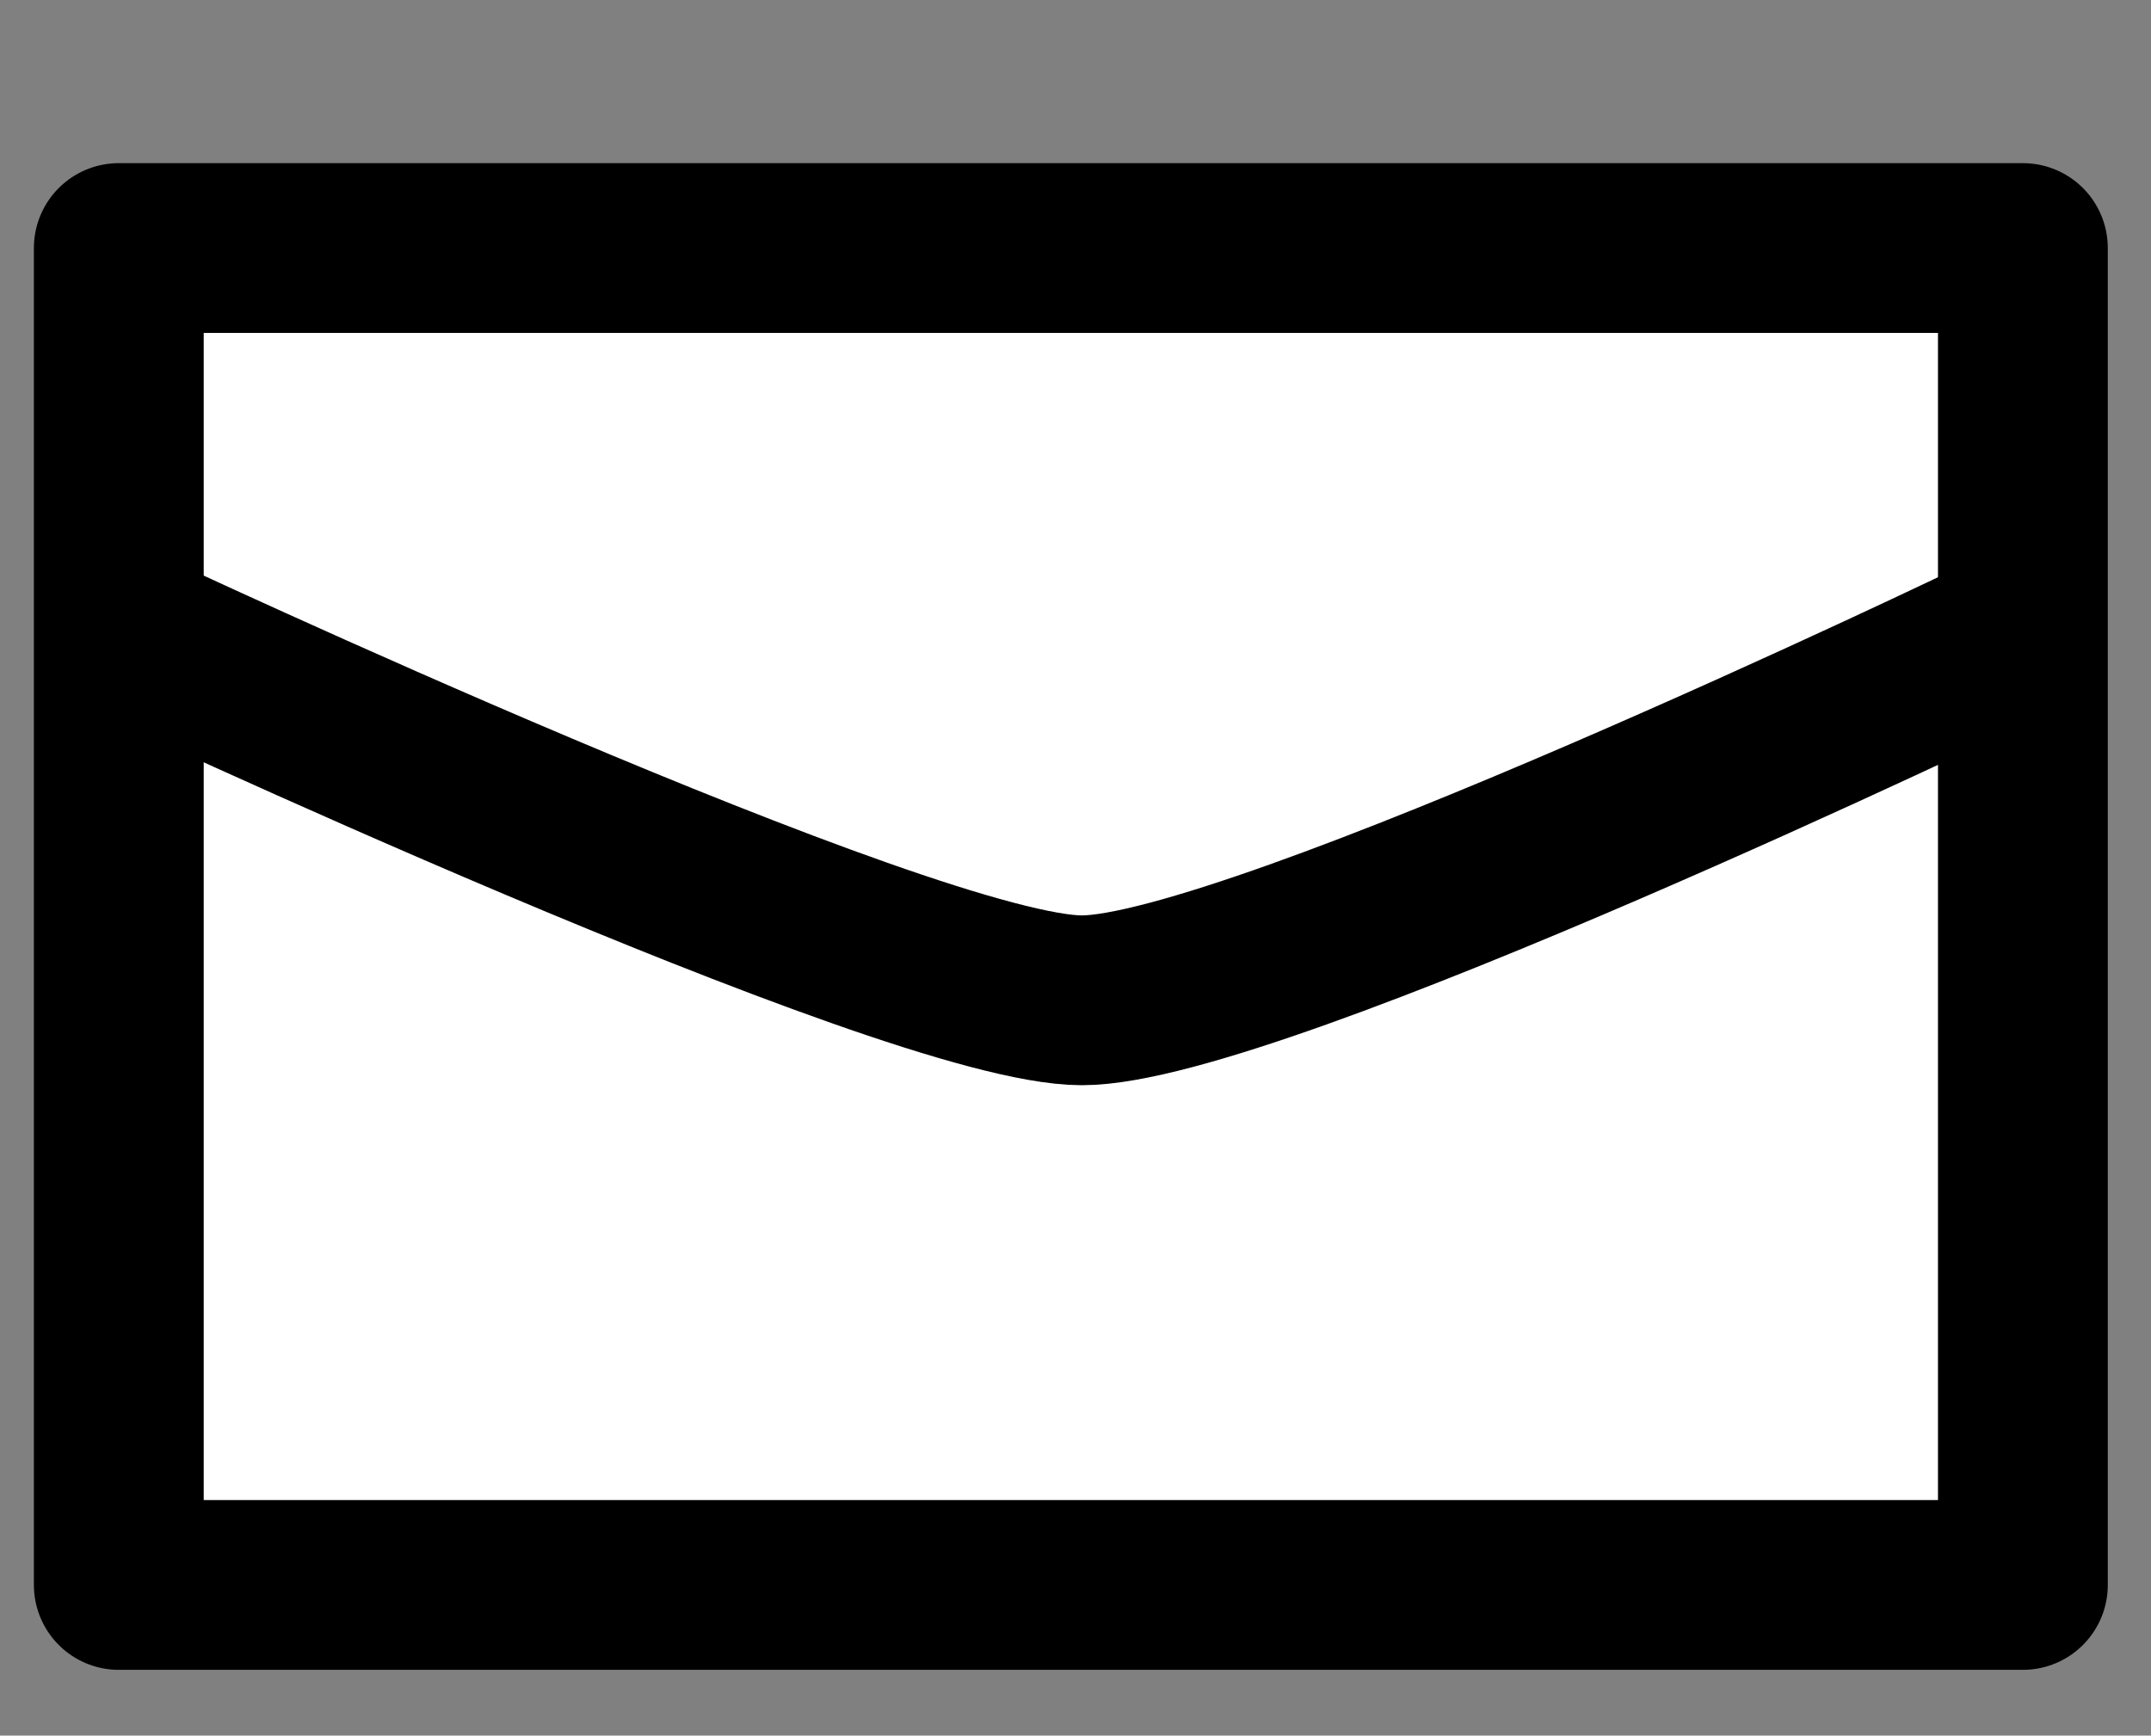
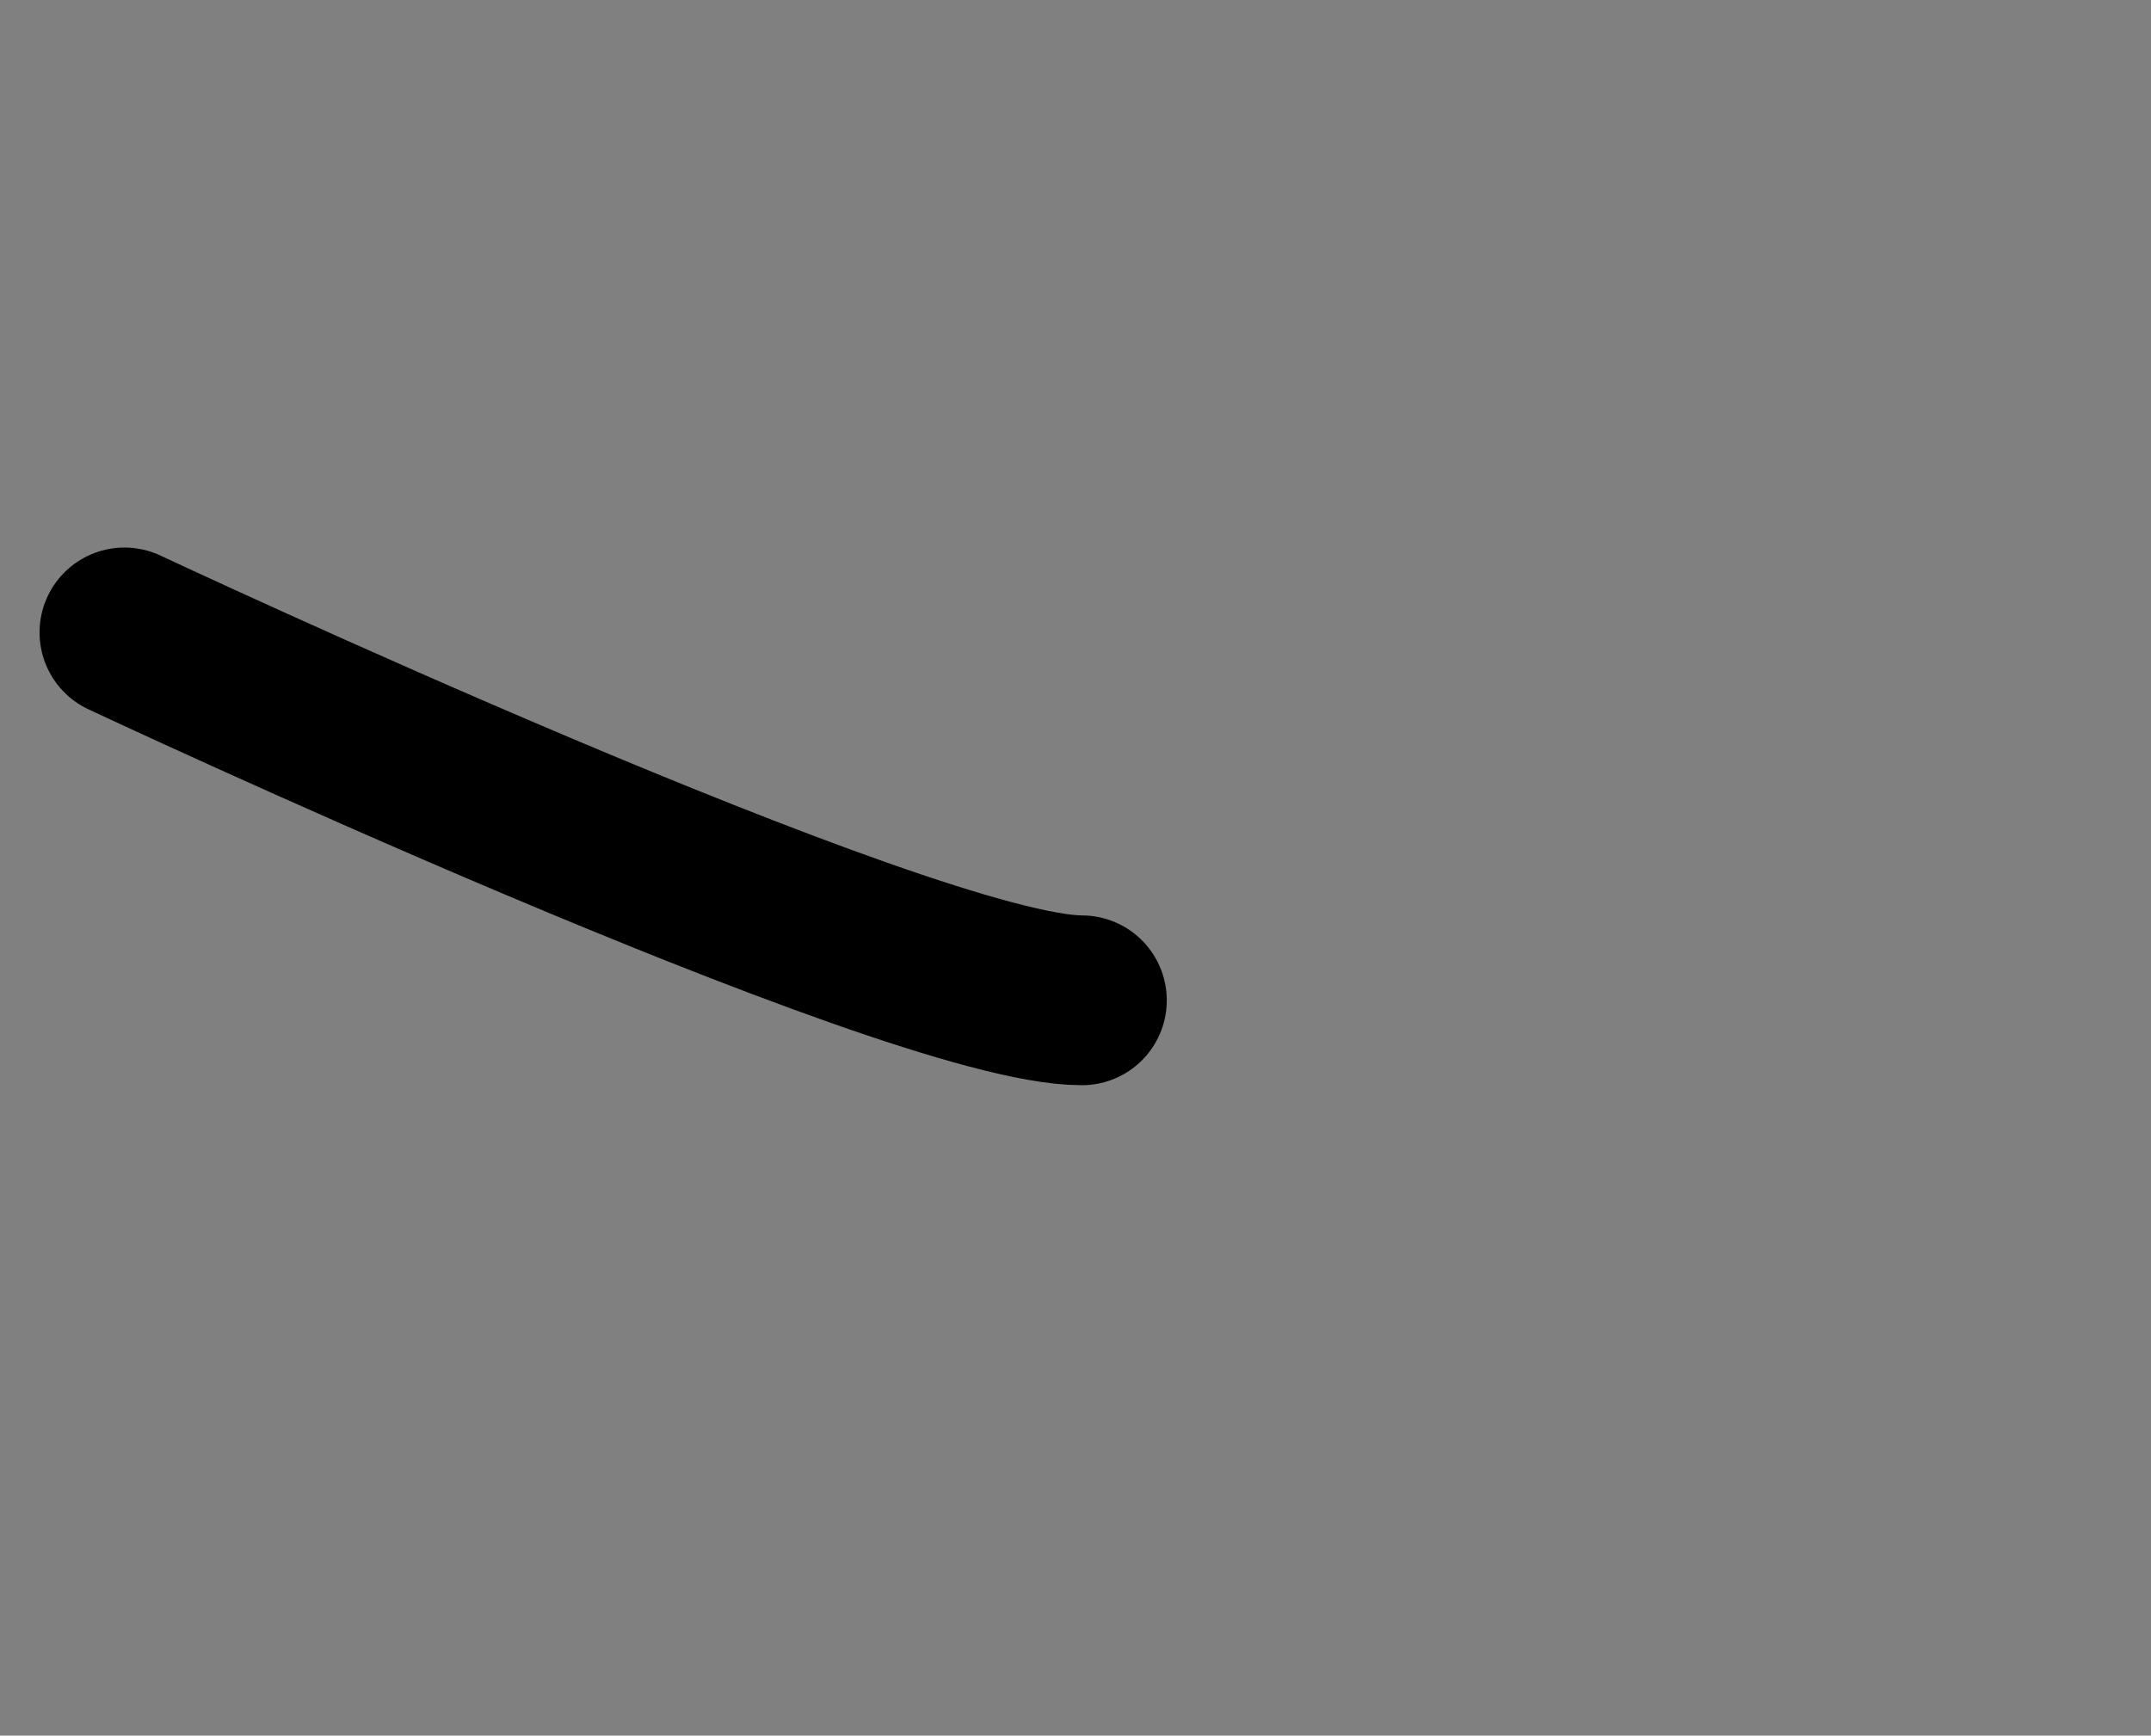
<svg xmlns="http://www.w3.org/2000/svg" width="100%" height="100%" viewBox="0 0 57 46" version="1.1" xml:space="preserve" style="fill-rule:evenodd;clip-rule:evenodd;stroke-linecap:round;stroke-linejoin:round;stroke-miterlimit:1.5;">
  <rect x="0" y="0" width="57" height="46" fill="#808080" stroke="none" />
  <g id="Layer1">
    <g>
-       <rect x="3.148" y="6.574" width="50.457" height="35.433" style="fill:#fff;stroke:#000;stroke-width:4.5px;" />
-       <path d="M3.298,16.762c-0,-0 20.776,9.75 25.371,9.75c4.594,0 24.254,-9.468 24.254,-9.468" style="fill:none;stroke:#000;stroke-width:4.5px;stroke-linecap:butt;" />
+       <path d="M3.298,16.762c-0,-0 20.776,9.75 25.371,9.75" style="fill:none;stroke:#000;stroke-width:4.5px;stroke-linecap:butt;" />
    </g>
  </g>
  <g id="Layer2" />
</svg>